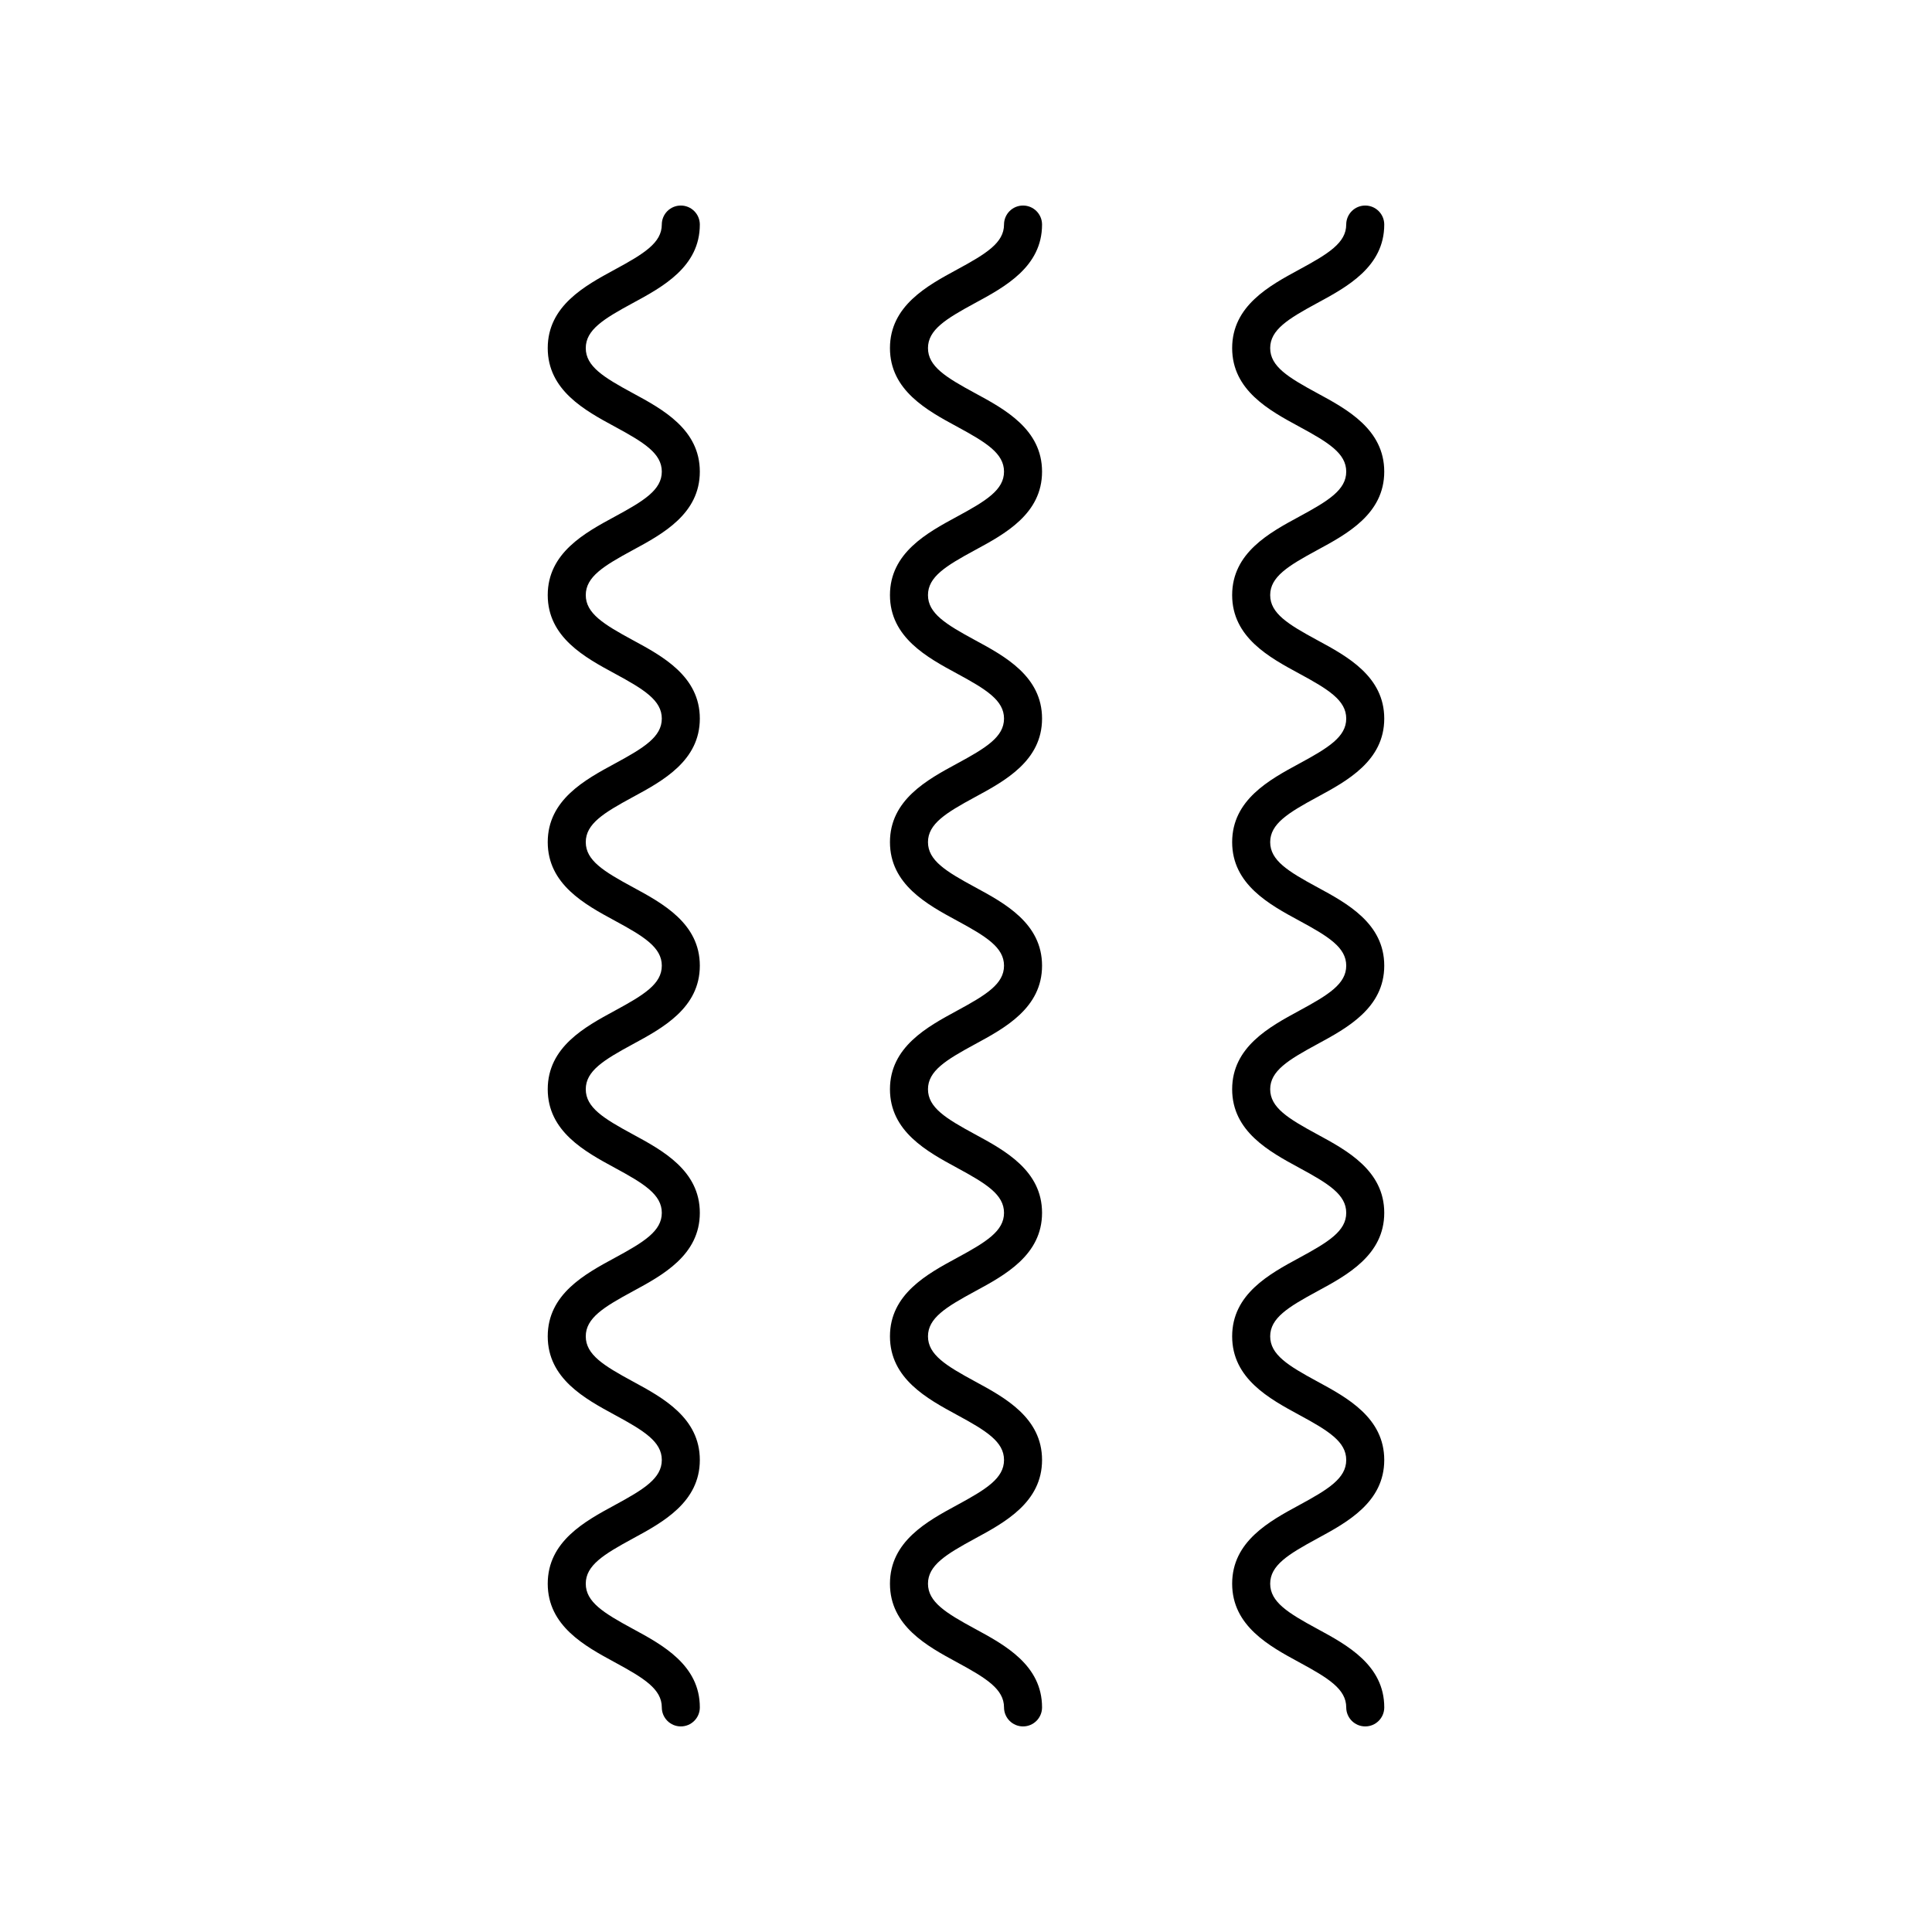
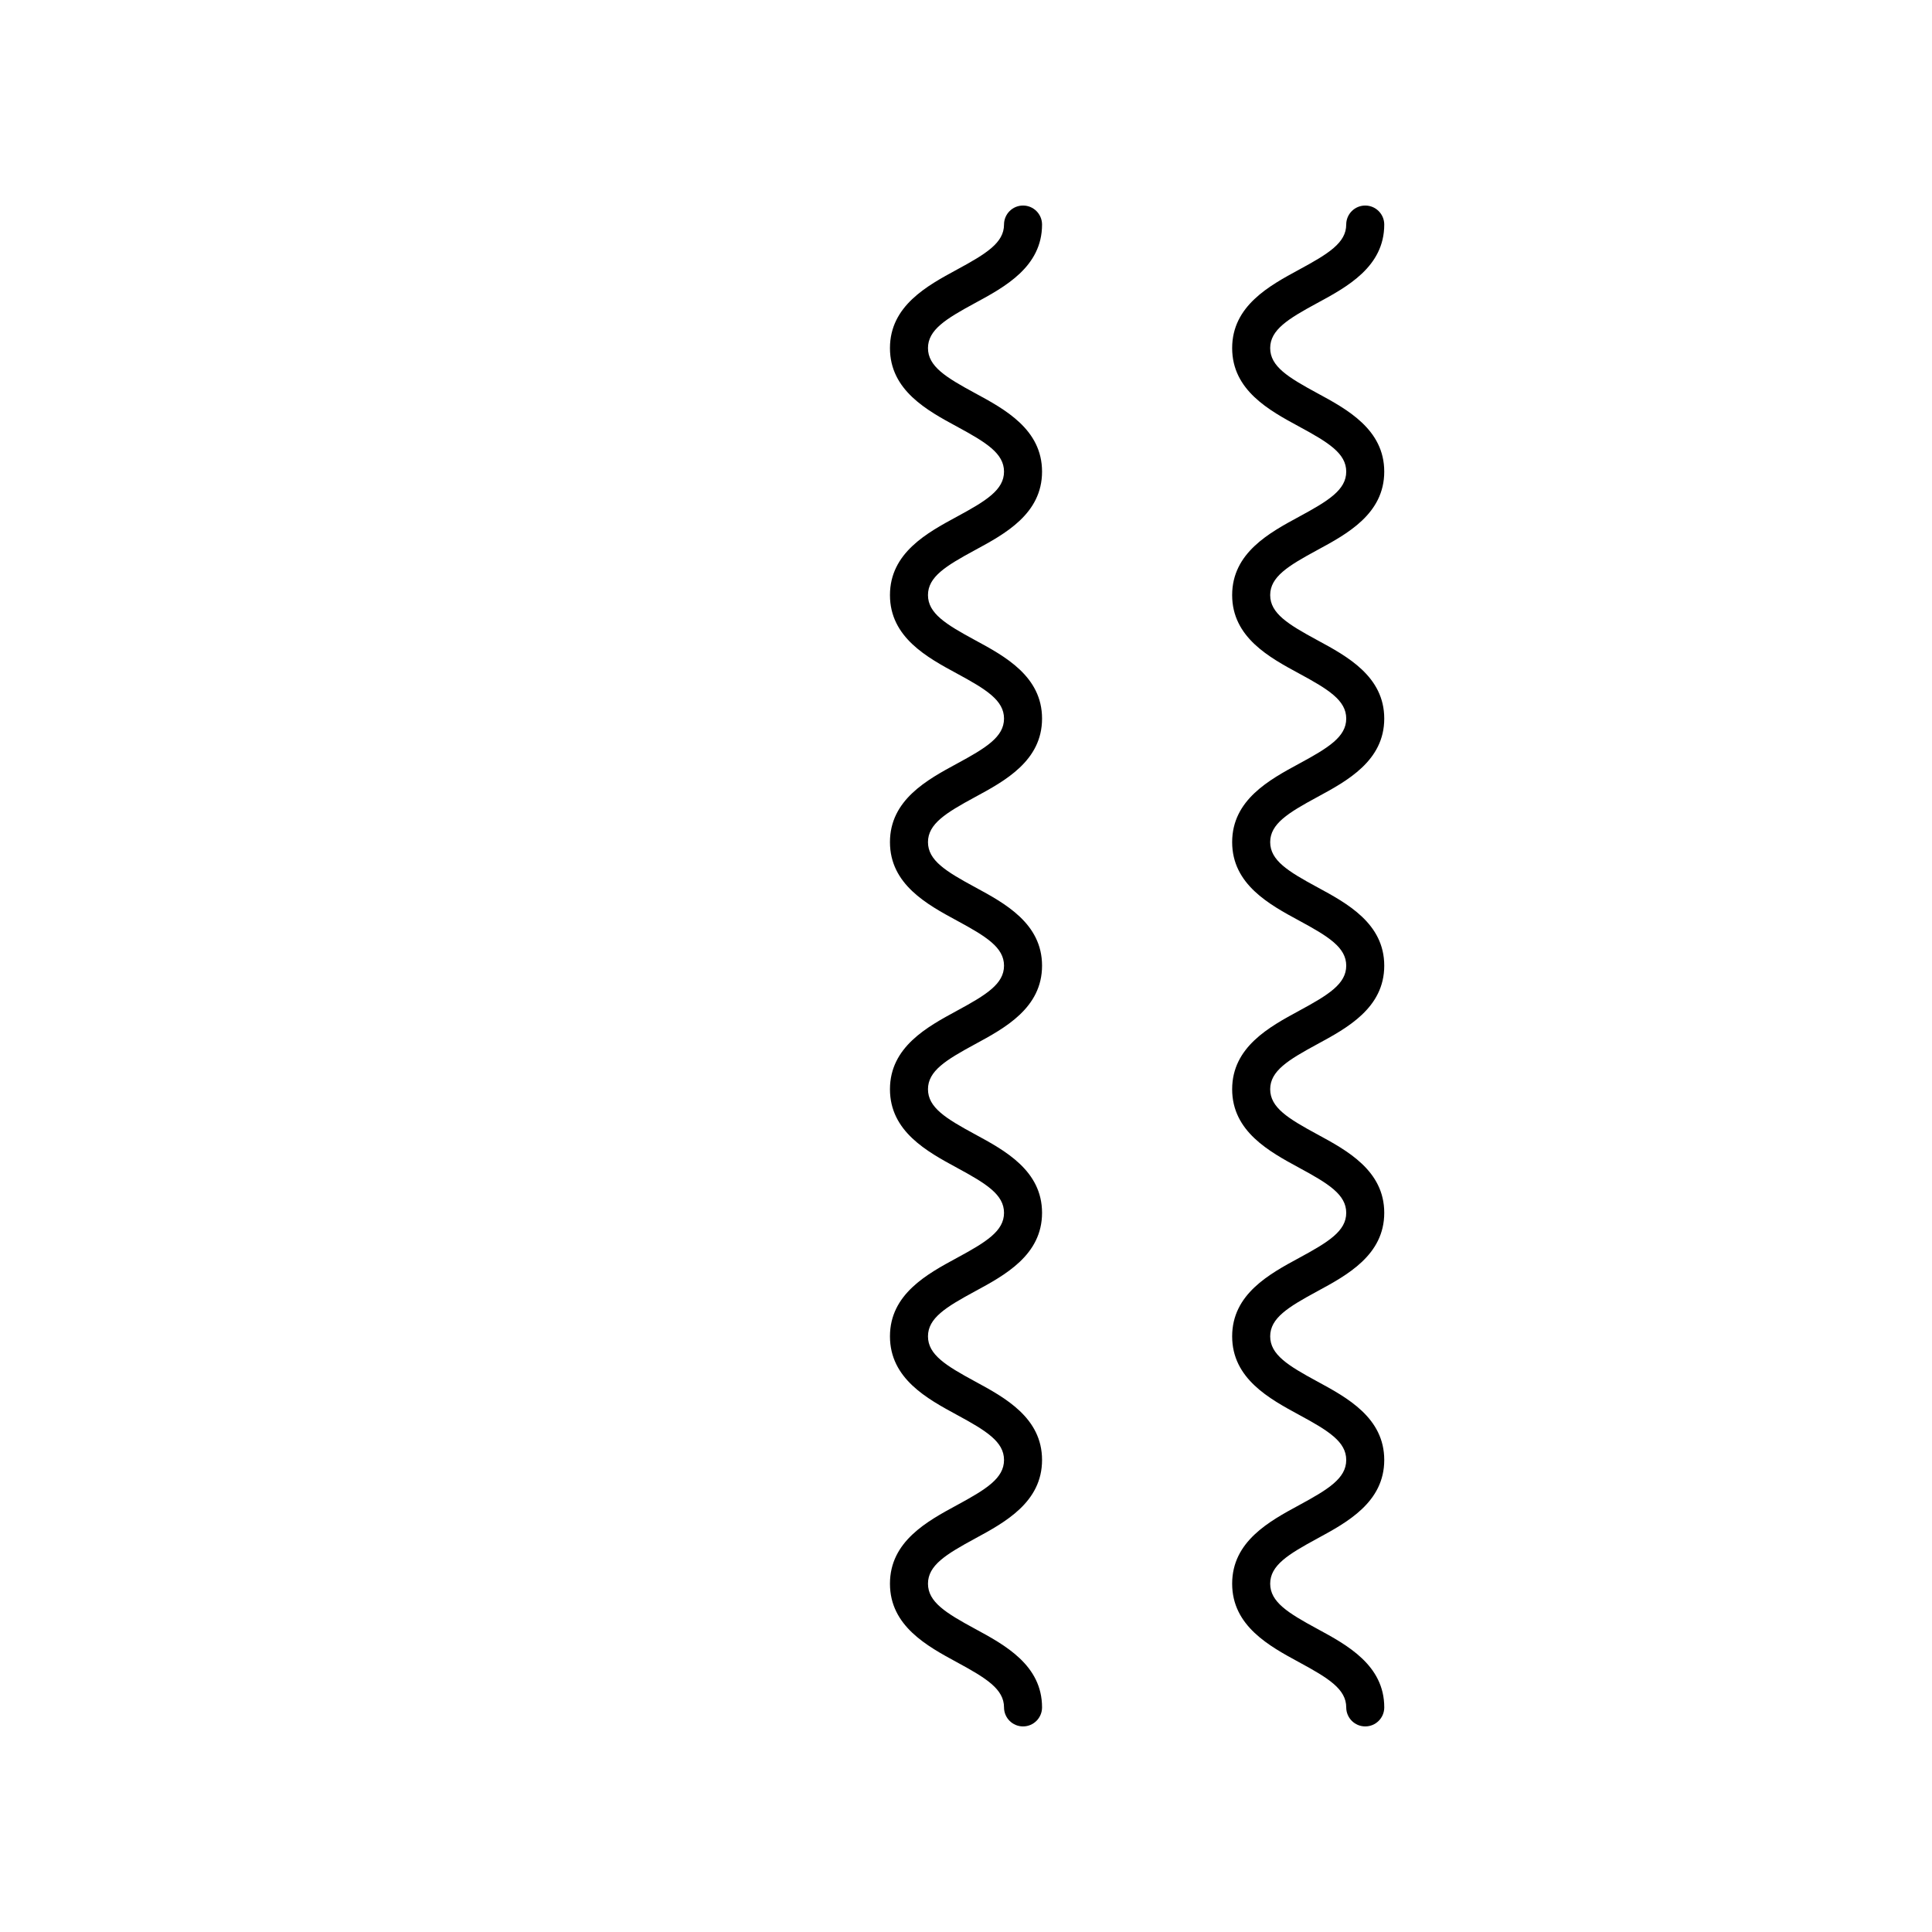
<svg xmlns="http://www.w3.org/2000/svg" fill="#000000" width="800px" height="800px" version="1.1" viewBox="144 144 512 512">
  <g>
-     <path d="m311.71 224.31c7.906-4.285 17.75-9.613 17.75-20.801 0-2.781-2.254-5.039-5.039-5.039-2.785 0-5.039 2.254-5.039 5.039 0 4.832-4.715 7.734-12.477 11.938-7.906 4.285-17.75 9.617-17.75 20.801 0 11.188 9.844 16.52 17.75 20.801 7.766 4.207 12.48 7.106 12.48 11.941 0 4.828-4.715 7.727-12.473 11.926-7.914 4.281-17.758 9.609-17.758 20.789 0 11.184 9.844 16.512 17.758 20.793 7.758 4.203 12.473 7.102 12.473 11.934 0 4.836-4.715 7.738-12.477 11.941-7.91 4.281-17.754 9.617-17.754 20.801 0 11.188 9.844 16.52 17.75 20.801 7.766 4.207 12.48 7.106 12.48 11.941 0 4.836-4.715 7.738-12.477 11.941-7.91 4.289-17.754 9.621-17.754 20.805 0 11.188 9.844 16.52 17.75 20.809 7.766 4.203 12.48 7.106 12.48 11.945 0 4.832-4.715 7.734-12.477 11.938-7.91 4.281-17.754 9.609-17.754 20.793 0 11.191 9.844 16.523 17.75 20.812 7.766 4.207 12.48 7.109 12.48 11.953 0 4.848-4.715 7.754-12.477 11.965-7.914 4.285-17.754 9.625-17.754 20.82 0 11.195 9.84 16.531 17.75 20.82 7.766 4.211 12.48 7.117 12.48 11.965 0 2.781 2.254 5.039 5.039 5.039 2.785 0 5.039-2.254 5.039-5.039 0-11.195-9.844-16.535-17.75-20.82-7.769-4.211-12.48-7.117-12.48-11.965 0-4.848 4.715-7.754 12.477-11.965 7.91-4.289 17.75-9.625 17.75-20.82 0-11.191-9.844-16.523-17.75-20.812-7.766-4.207-12.477-7.109-12.477-11.953 0-4.832 4.715-7.734 12.477-11.938 7.906-4.281 17.75-9.609 17.75-20.793 0-11.188-9.844-16.52-17.75-20.809-7.766-4.203-12.477-7.106-12.477-11.945 0-4.836 4.715-7.738 12.477-11.941 7.906-4.285 17.75-9.613 17.75-20.805 0-11.188-9.844-16.52-17.75-20.801-7.766-4.203-12.477-7.106-12.477-11.941 0-4.836 4.715-7.738 12.477-11.941 7.906-4.281 17.75-9.613 17.75-20.801 0-11.184-9.844-16.512-17.758-20.793-7.758-4.203-12.469-7.102-12.469-11.934 0-4.828 4.715-7.727 12.473-11.926 7.91-4.281 17.754-9.605 17.754-20.789 0-11.188-9.844-16.52-17.75-20.801-7.766-4.203-12.477-7.106-12.477-11.941 0-4.832 4.711-7.734 12.477-11.938z" />
    <path d="m402.4 224.31c7.906-4.285 17.754-9.613 17.754-20.801 0-2.781-2.254-5.039-5.039-5.039-2.785 0-5.039 2.254-5.039 5.039 0 4.832-4.715 7.734-12.477 11.938-7.906 4.285-17.75 9.617-17.75 20.801 0 11.188 9.844 16.52 17.75 20.801 7.762 4.207 12.477 7.106 12.477 11.941 0 4.828-4.715 7.727-12.473 11.926-7.91 4.281-17.754 9.609-17.754 20.789 0 11.184 9.844 16.512 17.758 20.793 7.754 4.203 12.469 7.102 12.469 11.934 0 4.836-4.715 7.738-12.477 11.941-7.906 4.281-17.75 9.617-17.75 20.801 0 11.188 9.844 16.52 17.75 20.801 7.762 4.207 12.477 7.106 12.477 11.941 0 4.836-4.715 7.738-12.477 11.941-7.906 4.289-17.75 9.621-17.75 20.805 0 11.188 9.844 16.52 17.75 20.809 7.762 4.203 12.477 7.106 12.477 11.945 0 4.832-4.715 7.734-12.477 11.938-7.906 4.281-17.75 9.609-17.75 20.793 0 11.191 9.844 16.523 17.75 20.812 7.762 4.207 12.477 7.109 12.477 11.953 0 4.848-4.715 7.754-12.477 11.965-7.91 4.285-17.75 9.625-17.75 20.82 0 11.195 9.84 16.531 17.75 20.82 7.762 4.211 12.477 7.117 12.477 11.965 0 2.781 2.254 5.039 5.039 5.039 2.785 0 5.039-2.254 5.039-5.039 0-11.195-9.844-16.535-17.75-20.82-7.766-4.211-12.48-7.117-12.48-11.965 0-4.848 4.715-7.754 12.477-11.965 7.914-4.289 17.754-9.625 17.754-20.82 0-11.191-9.844-16.523-17.75-20.812-7.766-4.207-12.48-7.109-12.48-11.953 0-4.832 4.715-7.734 12.477-11.938 7.906-4.281 17.754-9.609 17.754-20.793 0-11.188-9.844-16.52-17.75-20.809-7.766-4.203-12.48-7.106-12.48-11.945 0-4.836 4.715-7.738 12.477-11.941 7.906-4.285 17.754-9.613 17.754-20.805 0-11.188-9.844-16.52-17.75-20.801-7.766-4.203-12.48-7.106-12.48-11.941 0-4.836 4.715-7.738 12.477-11.941 7.906-4.281 17.754-9.613 17.754-20.801 0-11.184-9.844-16.512-17.758-20.793-7.758-4.203-12.473-7.102-12.473-11.934 0-4.828 4.715-7.727 12.473-11.926 7.91-4.281 17.758-9.605 17.758-20.789 0-11.188-9.844-16.52-17.75-20.801-7.766-4.203-12.48-7.106-12.48-11.941 0-4.832 4.715-7.734 12.477-11.938z" />
    <path d="m493.09 224.31c7.906-4.285 17.75-9.613 17.75-20.801 0-2.781-2.254-5.039-5.039-5.039s-5.039 2.254-5.039 5.039c0 4.832-4.715 7.734-12.477 11.938-7.906 4.285-17.75 9.617-17.75 20.801 0 11.188 9.844 16.52 17.75 20.801 7.766 4.207 12.48 7.106 12.48 11.941 0 4.828-4.715 7.727-12.473 11.926-7.914 4.281-17.758 9.609-17.758 20.789 0 11.184 9.844 16.512 17.758 20.793 7.758 4.203 12.473 7.102 12.473 11.934 0 4.836-4.715 7.738-12.477 11.941-7.91 4.281-17.754 9.617-17.754 20.801 0 11.188 9.844 16.52 17.75 20.801 7.766 4.207 12.48 7.106 12.48 11.941 0 4.836-4.715 7.738-12.477 11.941-7.91 4.289-17.754 9.621-17.754 20.805 0 11.188 9.844 16.52 17.75 20.809 7.766 4.203 12.48 7.106 12.48 11.945 0 4.832-4.715 7.734-12.477 11.938-7.91 4.281-17.754 9.609-17.754 20.793 0 11.191 9.844 16.523 17.75 20.812 7.766 4.207 12.48 7.109 12.48 11.953 0 4.848-4.715 7.754-12.477 11.965-7.914 4.285-17.754 9.625-17.754 20.82 0 11.195 9.84 16.531 17.75 20.82 7.766 4.211 12.48 7.117 12.48 11.965 0 2.781 2.254 5.039 5.039 5.039 2.785 0 5.039-2.254 5.039-5.039 0-11.195-9.844-16.535-17.75-20.82-7.769-4.211-12.48-7.117-12.48-11.965 0-4.848 4.715-7.754 12.477-11.965 7.91-4.289 17.75-9.625 17.75-20.82 0-11.191-9.844-16.523-17.75-20.812-7.766-4.207-12.477-7.109-12.477-11.953 0-4.832 4.715-7.734 12.477-11.938 7.906-4.281 17.75-9.609 17.75-20.793 0-11.188-9.844-16.52-17.75-20.809-7.766-4.203-12.477-7.106-12.477-11.945 0-4.836 4.715-7.738 12.477-11.941 7.906-4.285 17.75-9.613 17.75-20.805 0-11.188-9.844-16.52-17.75-20.801-7.766-4.203-12.477-7.106-12.477-11.941 0-4.836 4.715-7.738 12.477-11.941 7.906-4.281 17.75-9.613 17.75-20.801 0-11.184-9.844-16.512-17.758-20.793-7.758-4.203-12.469-7.102-12.469-11.934 0-4.828 4.715-7.727 12.473-11.926 7.91-4.281 17.754-9.605 17.754-20.789 0-11.188-9.844-16.52-17.75-20.801-7.766-4.203-12.477-7.106-12.477-11.941 0-4.832 4.711-7.734 12.477-11.938z" />
  </g>
</svg>